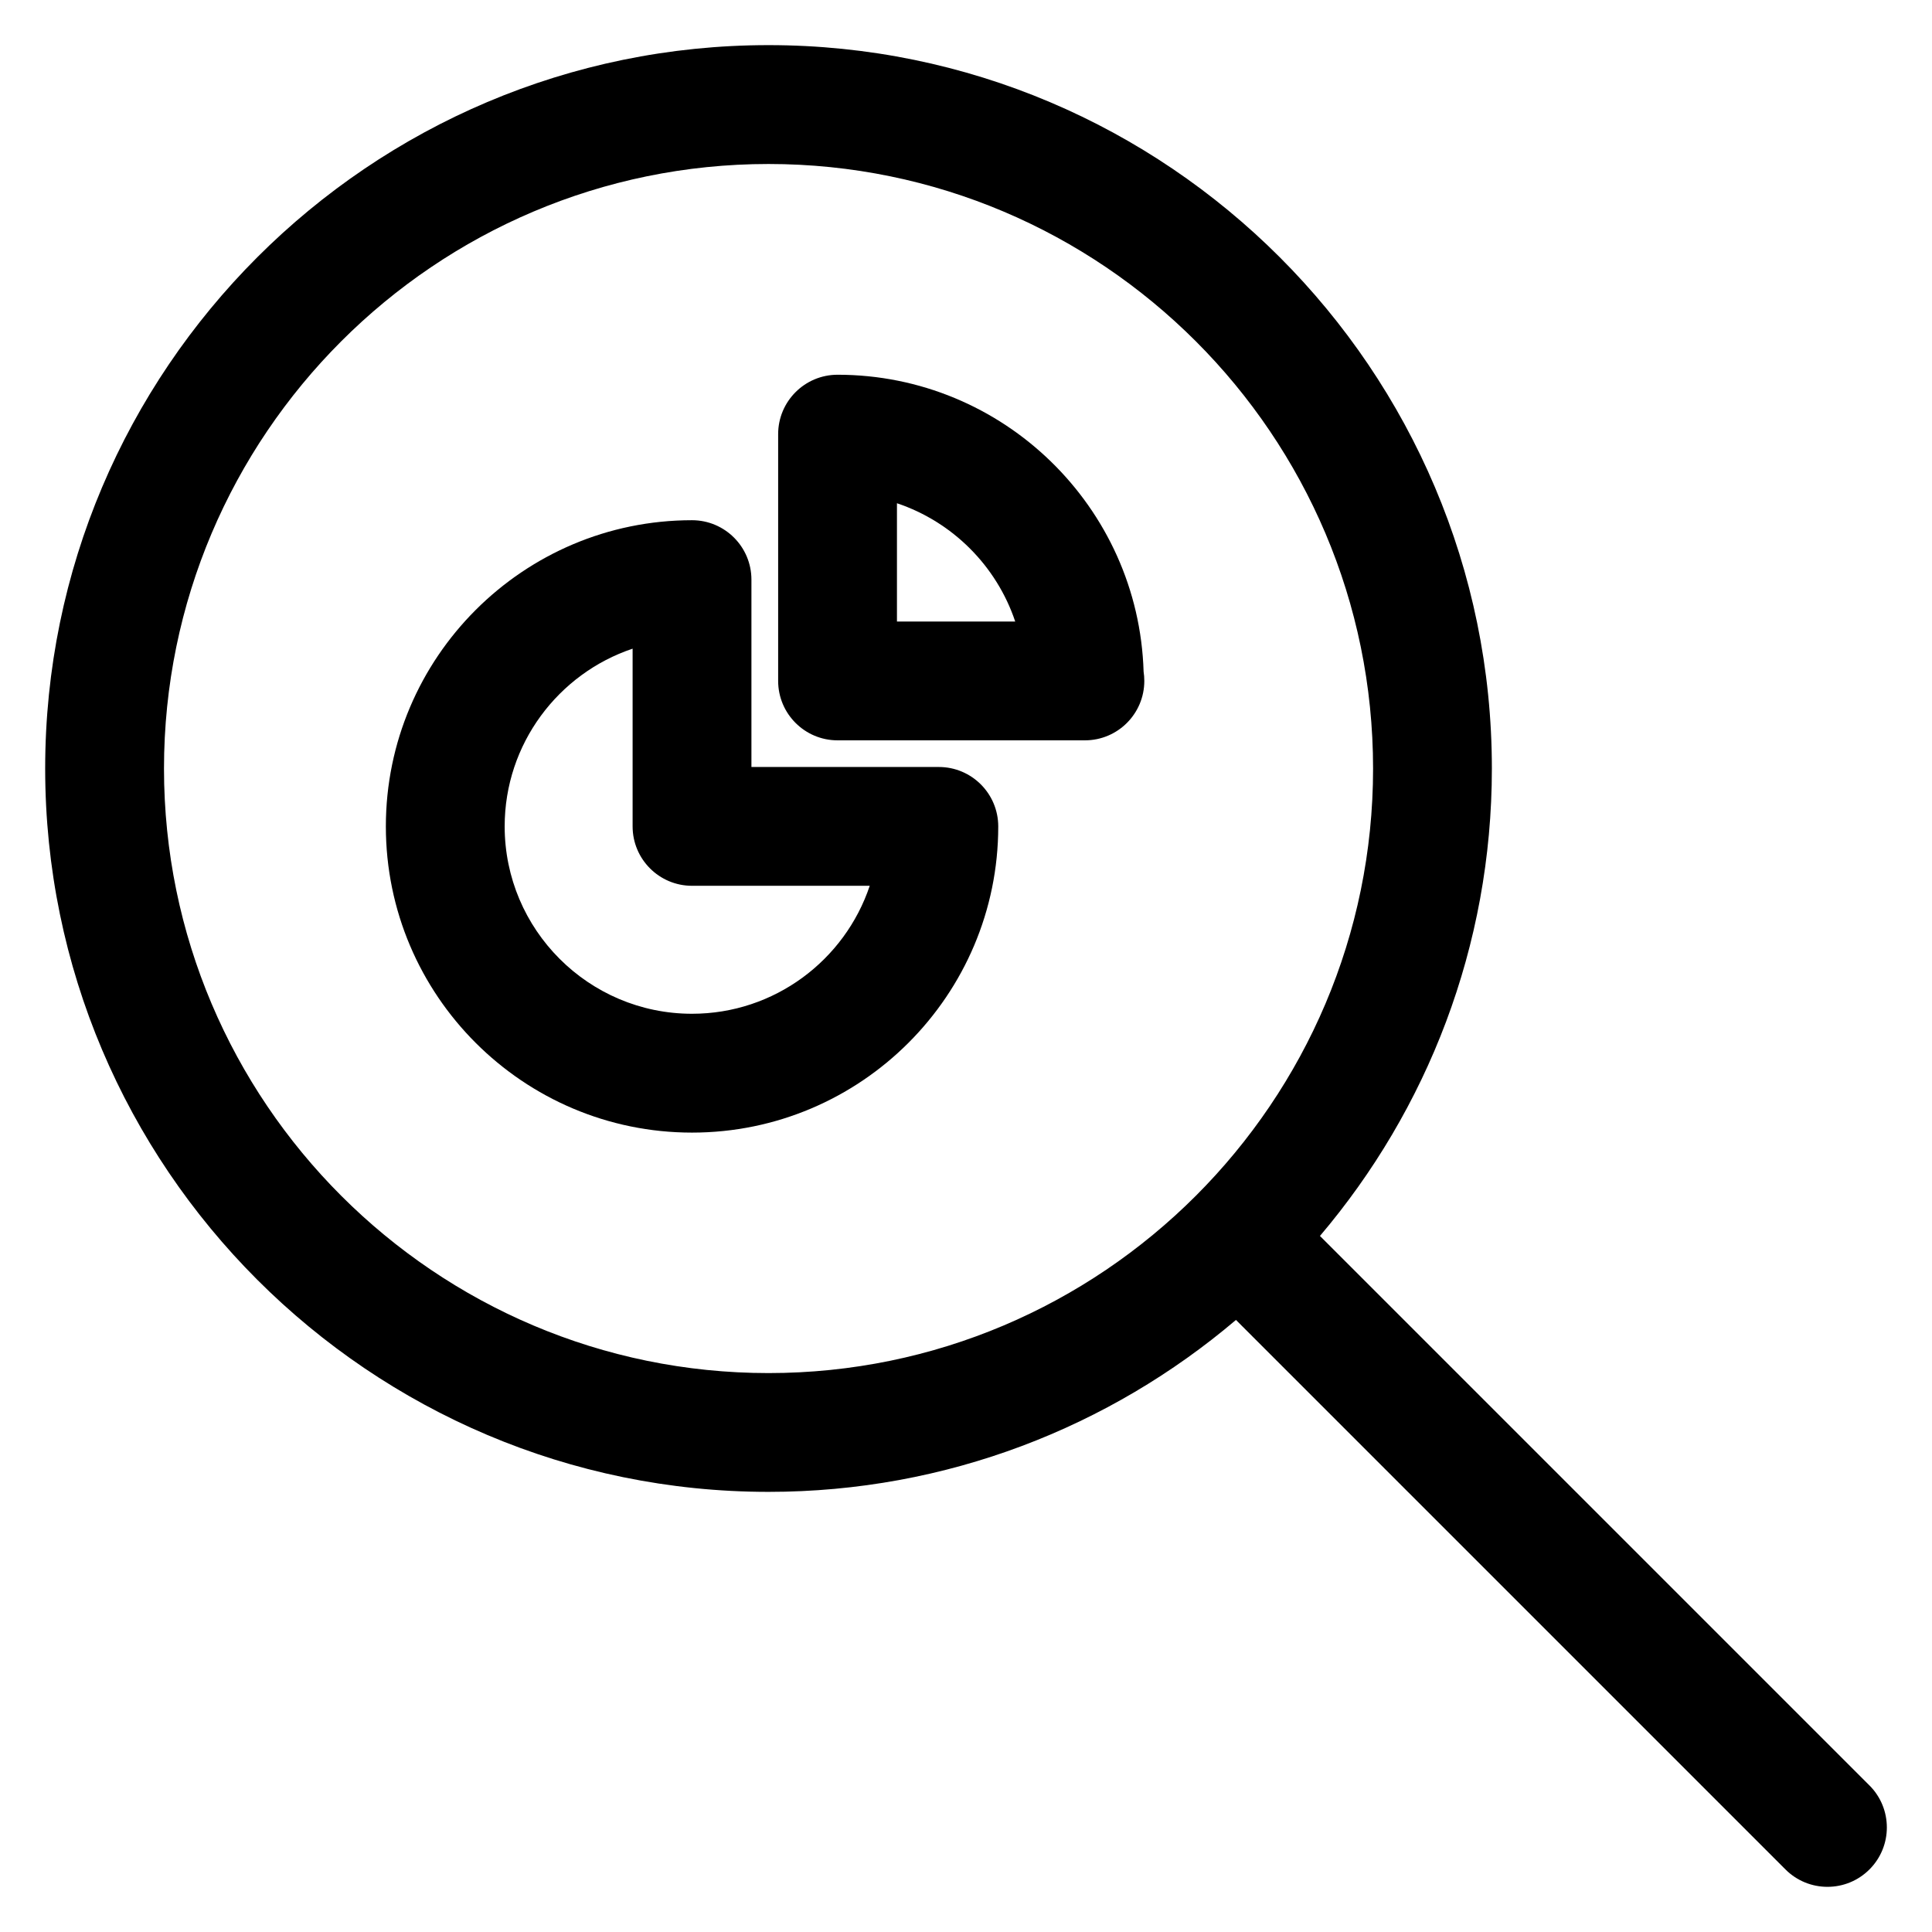
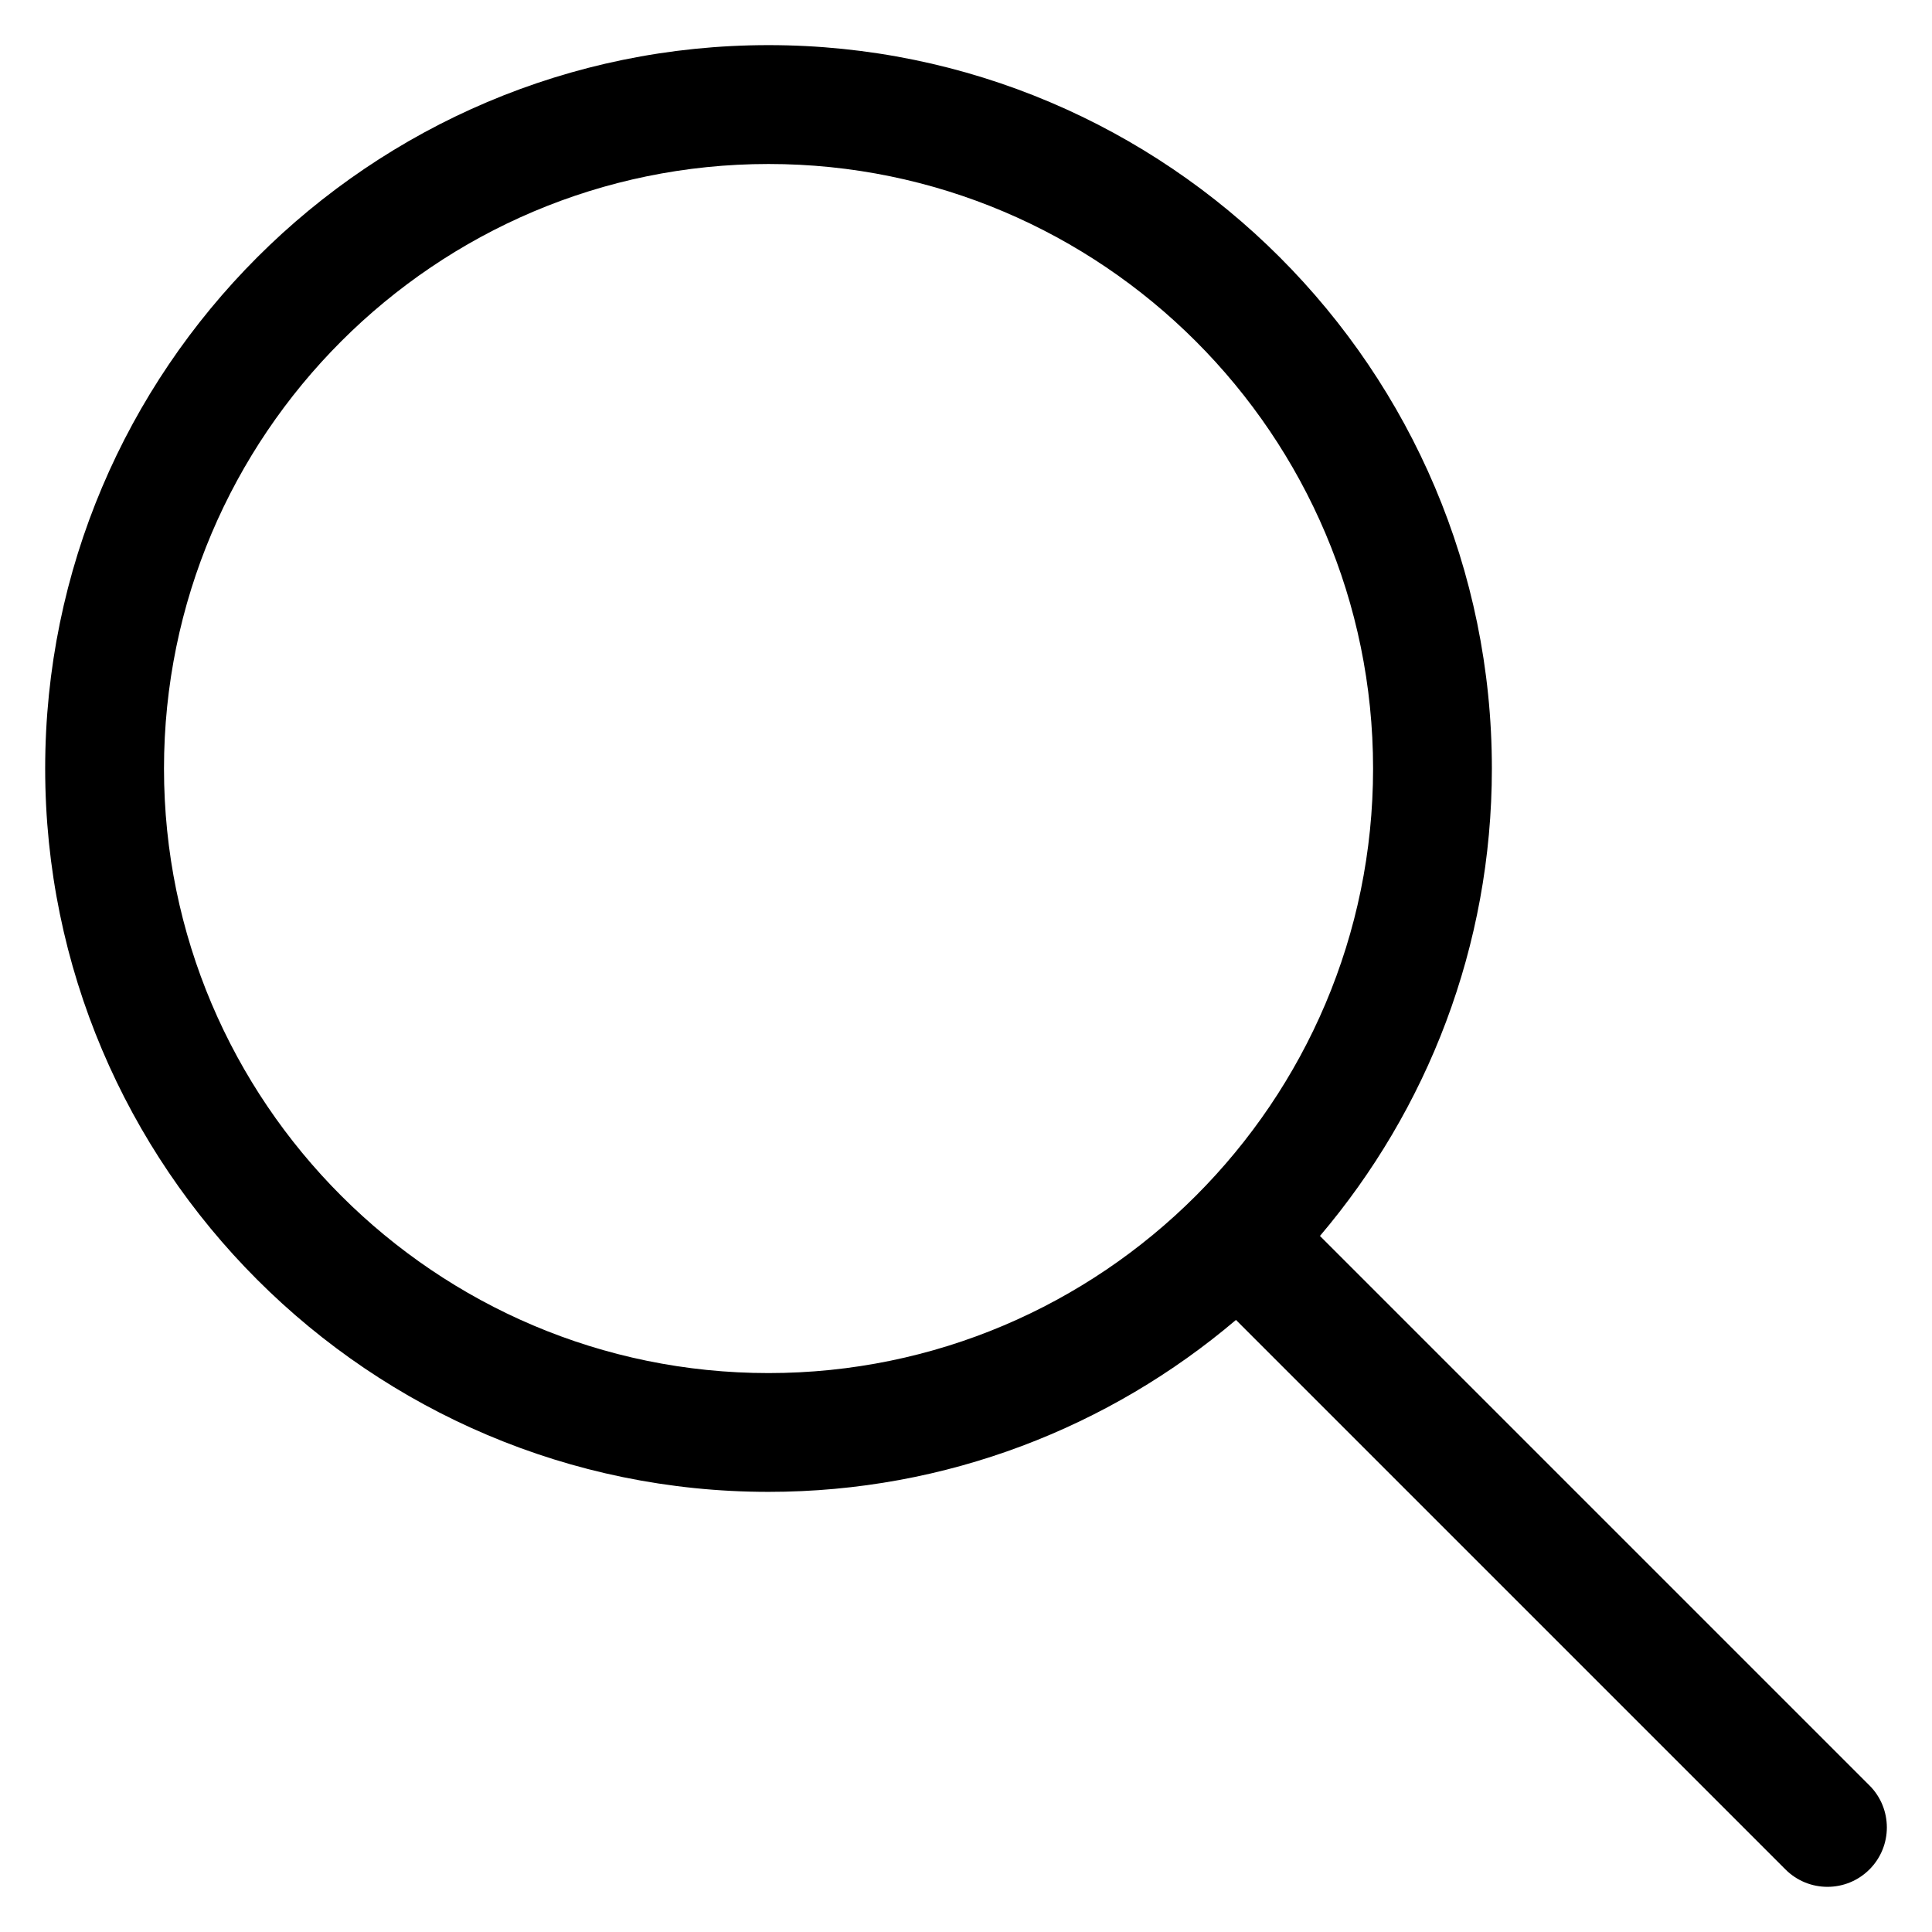
<svg xmlns="http://www.w3.org/2000/svg" fill="#000000" width="800px" height="800px" version="1.1" viewBox="144 144 512 512">
  <g>
-     <path d="m365.96 243.31c-8.691 0-15.742 7.055-15.742 15.742v65.402c0 8.691 7.055 15.742 15.742 15.742h65.395c0.062 0.008 0.125 0 0.156 0 8.699 0 15.742-7.055 15.742-15.742 0-0.844-0.062-1.676-0.188-2.481-1.324-43.602-37.195-78.664-81.105-78.664zm15.742 65.402v-31.348c14.73 4.938 26.402 16.609 31.34 31.348z" />
-     <path d="m392.8 347.26h-49.664v-49.656c0-8.691-7.055-15.742-15.742-15.742-44.738 0-81.137 36.398-81.137 81.145s36.398 81.145 81.137 81.145c44.754 0 81.152-36.398 81.152-81.145-0.004-8.695-7.055-15.746-15.746-15.746zm-65.41 65.398c-27.379 0-49.648-22.277-49.648-49.656 0-21.875 14.227-40.5 33.906-47.098v47.098c0 8.691 7.055 15.742 15.742 15.742h47.098c-6.59 19.691-25.215 33.914-47.098 33.914z" />
    <path d="m639.42 617.16-145.62-145.62c28.387-33.441 45.562-76.672 45.562-123.87 0-105.71-85.992-191.71-191.69-191.71-105.7 0-191.7 85.996-191.7 191.71 0 105.7 85.996 191.69 191.7 191.69 47.191 0 90.426-17.176 123.87-45.562l145.62 145.62c3.078 3.078 7.102 4.613 11.133 4.613s8.055-1.535 11.133-4.613c6.144-6.148 6.144-16.113-0.004-22.262zm-451.96-269.48c0-88.348 71.871-160.22 160.21-160.22 88.34 0 160.21 71.871 160.21 160.22 0 88.34-71.871 160.2-160.21 160.2-88.34 0-160.21-71.871-160.21-160.2z" />
  </g>
</svg>